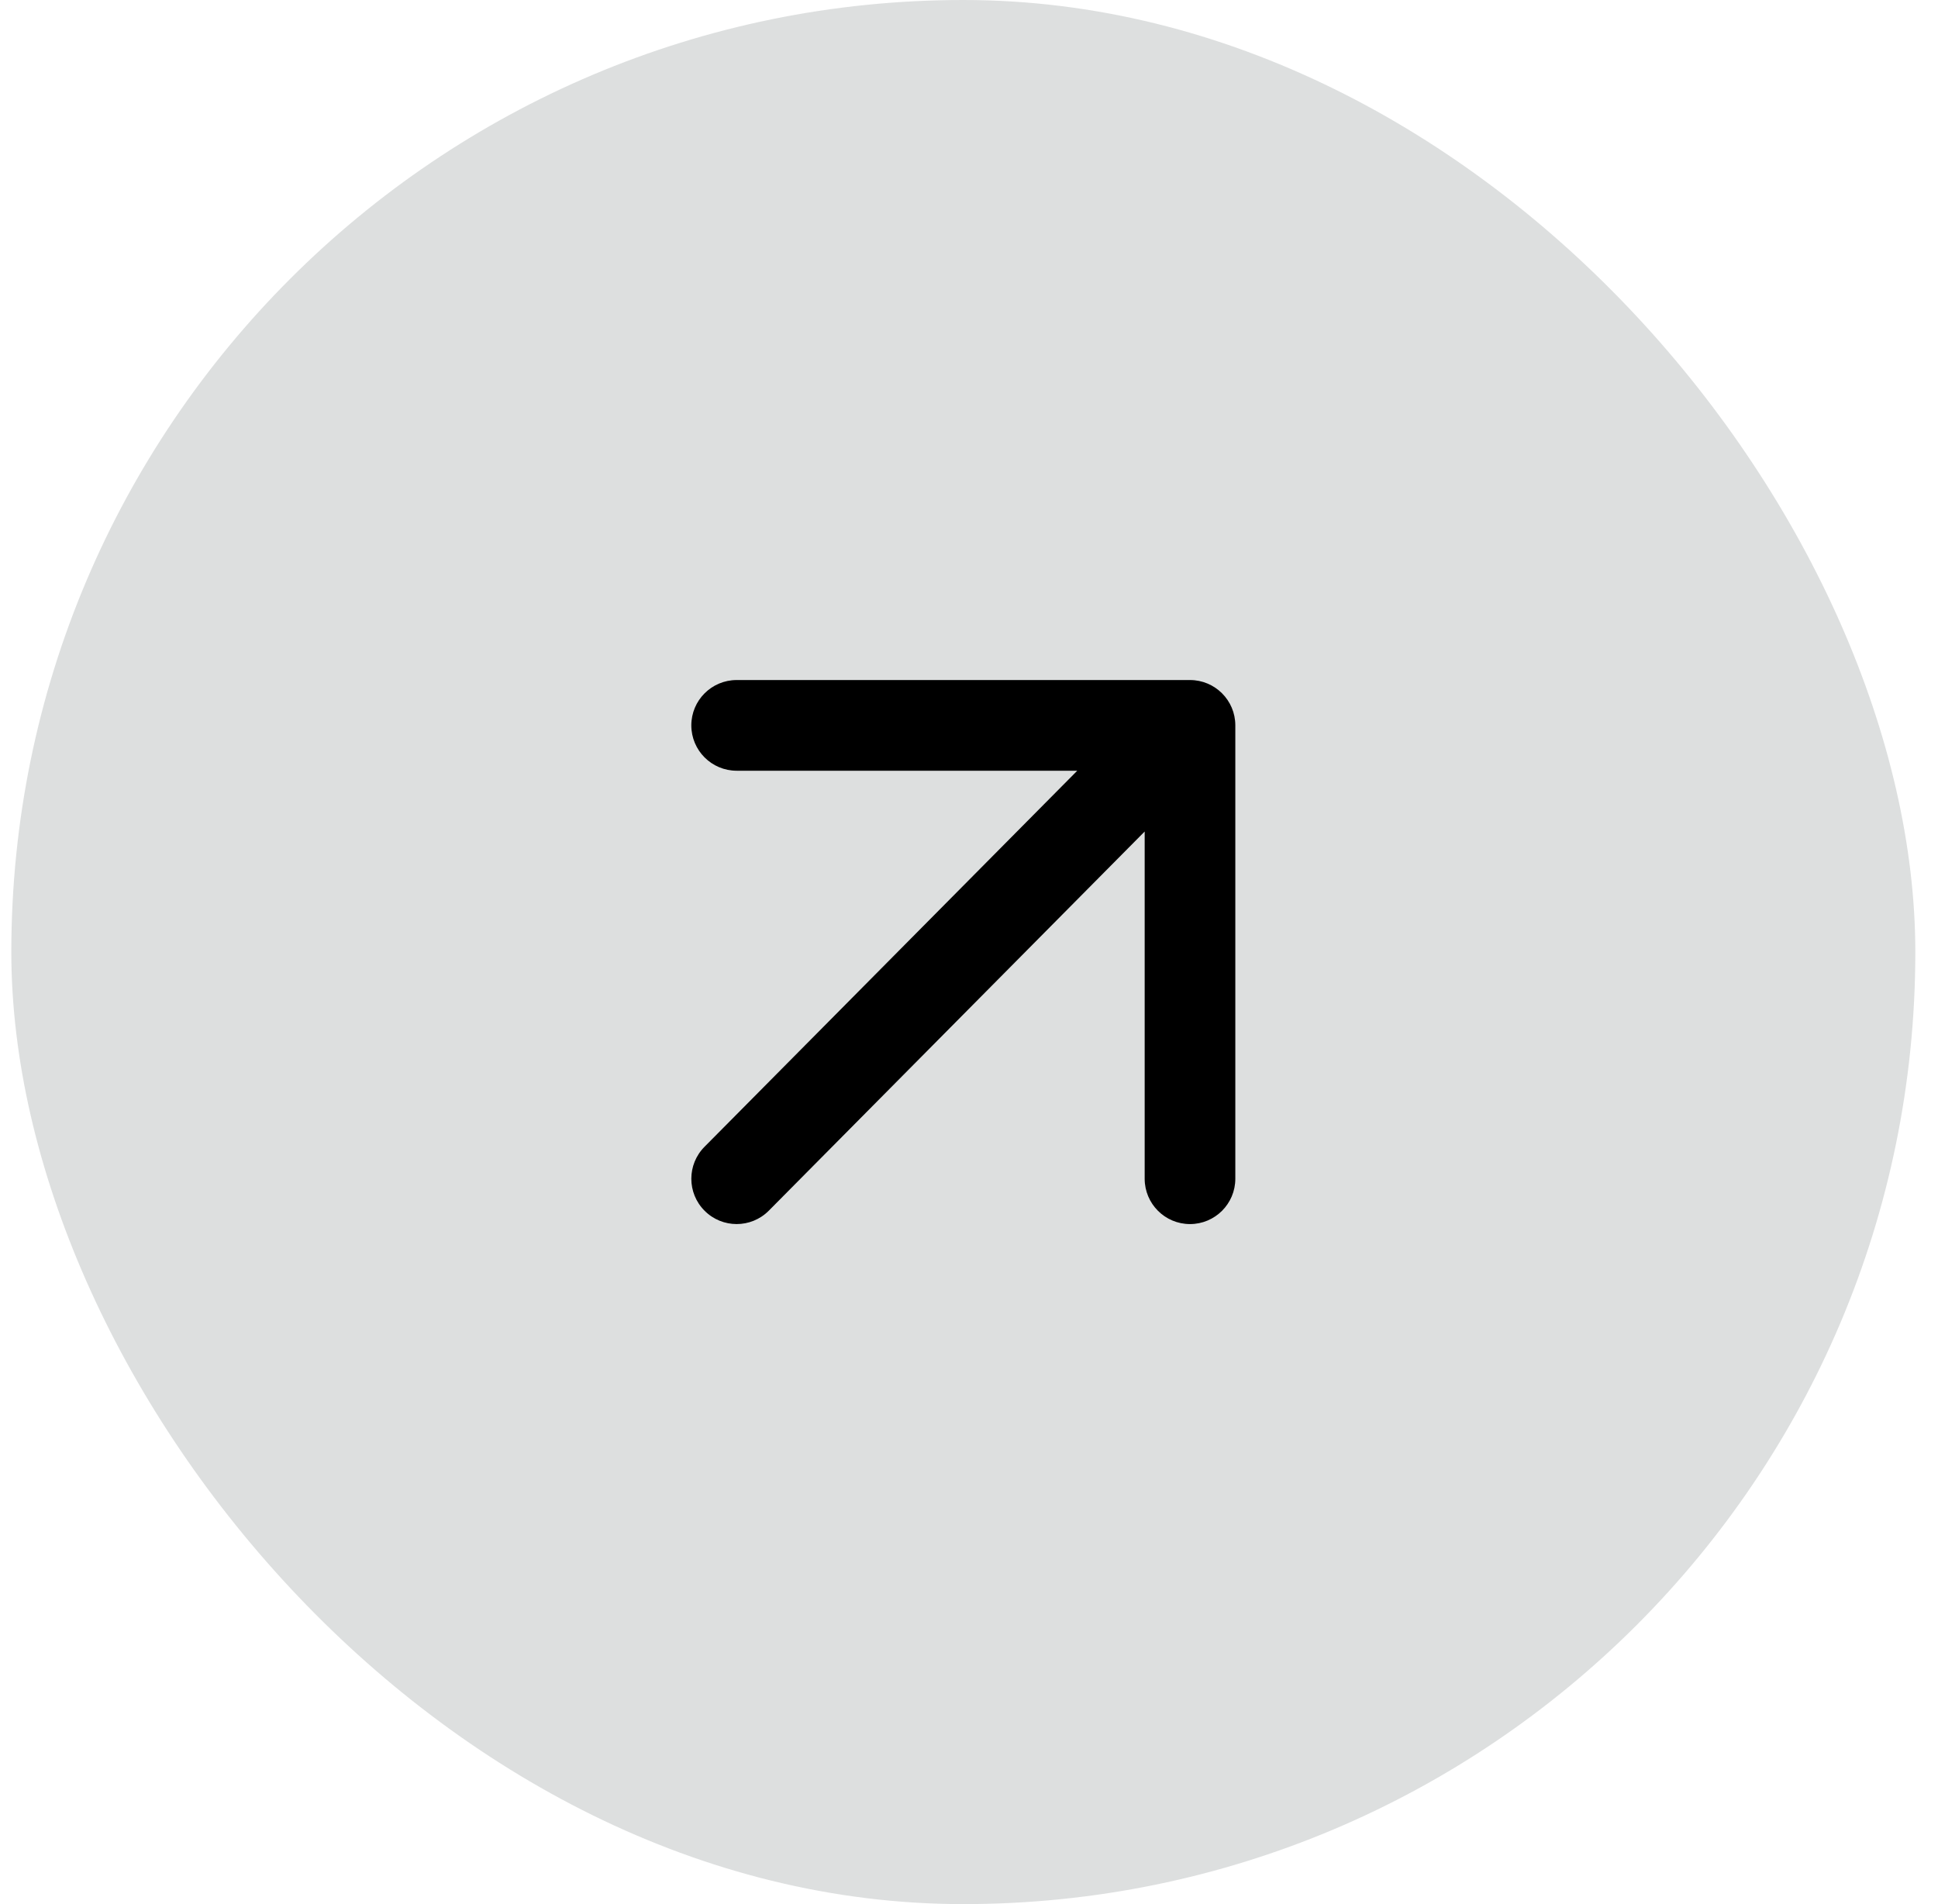
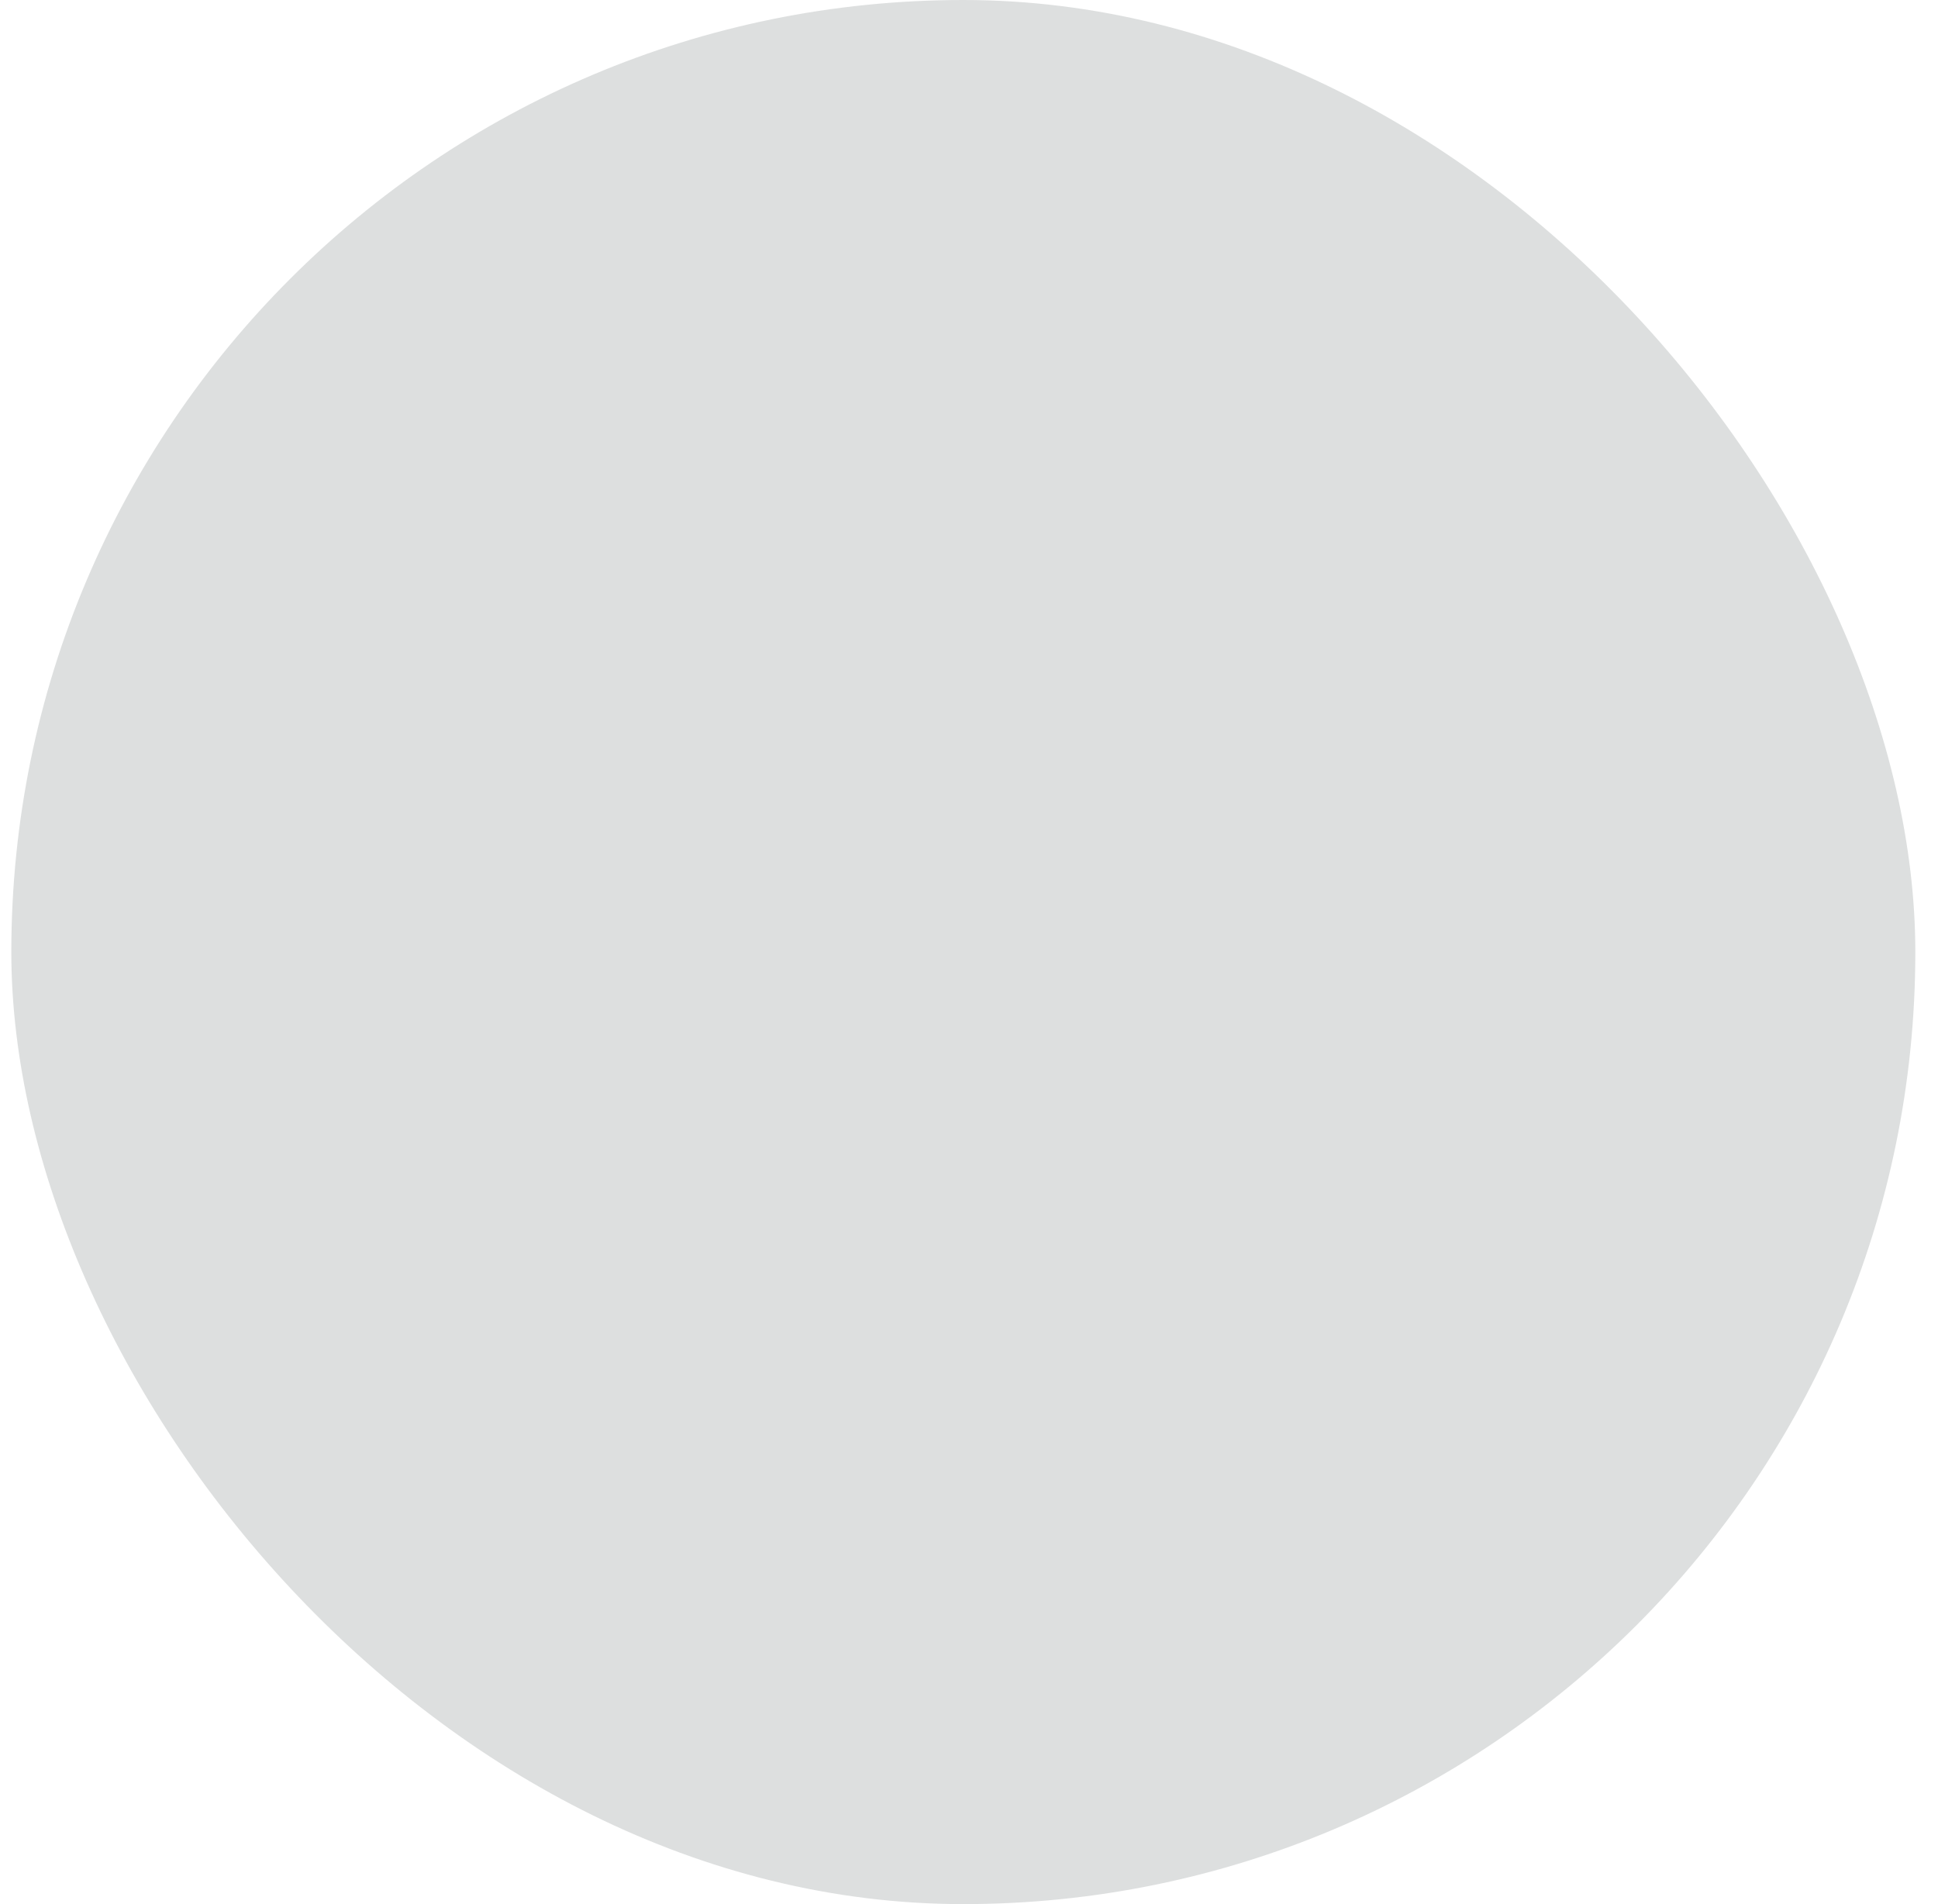
<svg xmlns="http://www.w3.org/2000/svg" width="57" height="56" viewBox="0 0 57 56" fill="none">
  <rect x="0.333" width="56" height="56" rx="28" fill="#DDDFDF" />
-   <path fill-rule="evenodd" clip-rule="evenodd" d="M21.667 20C20.93 20 20.333 20.597 20.333 21.333C20.333 22.07 20.93 22.667 21.667 22.667H31.684L20.724 33.724C20.203 34.245 20.203 35.089 20.724 35.609C21.244 36.13 22.089 36.13 22.609 35.609L33.667 24.455V34.667C33.667 35.403 34.264 36 35 36C35.736 36 36.333 35.403 36.333 34.667V21.333C36.333 20.597 35.736 20 35 20H21.667Z" fill="black" />
</svg>